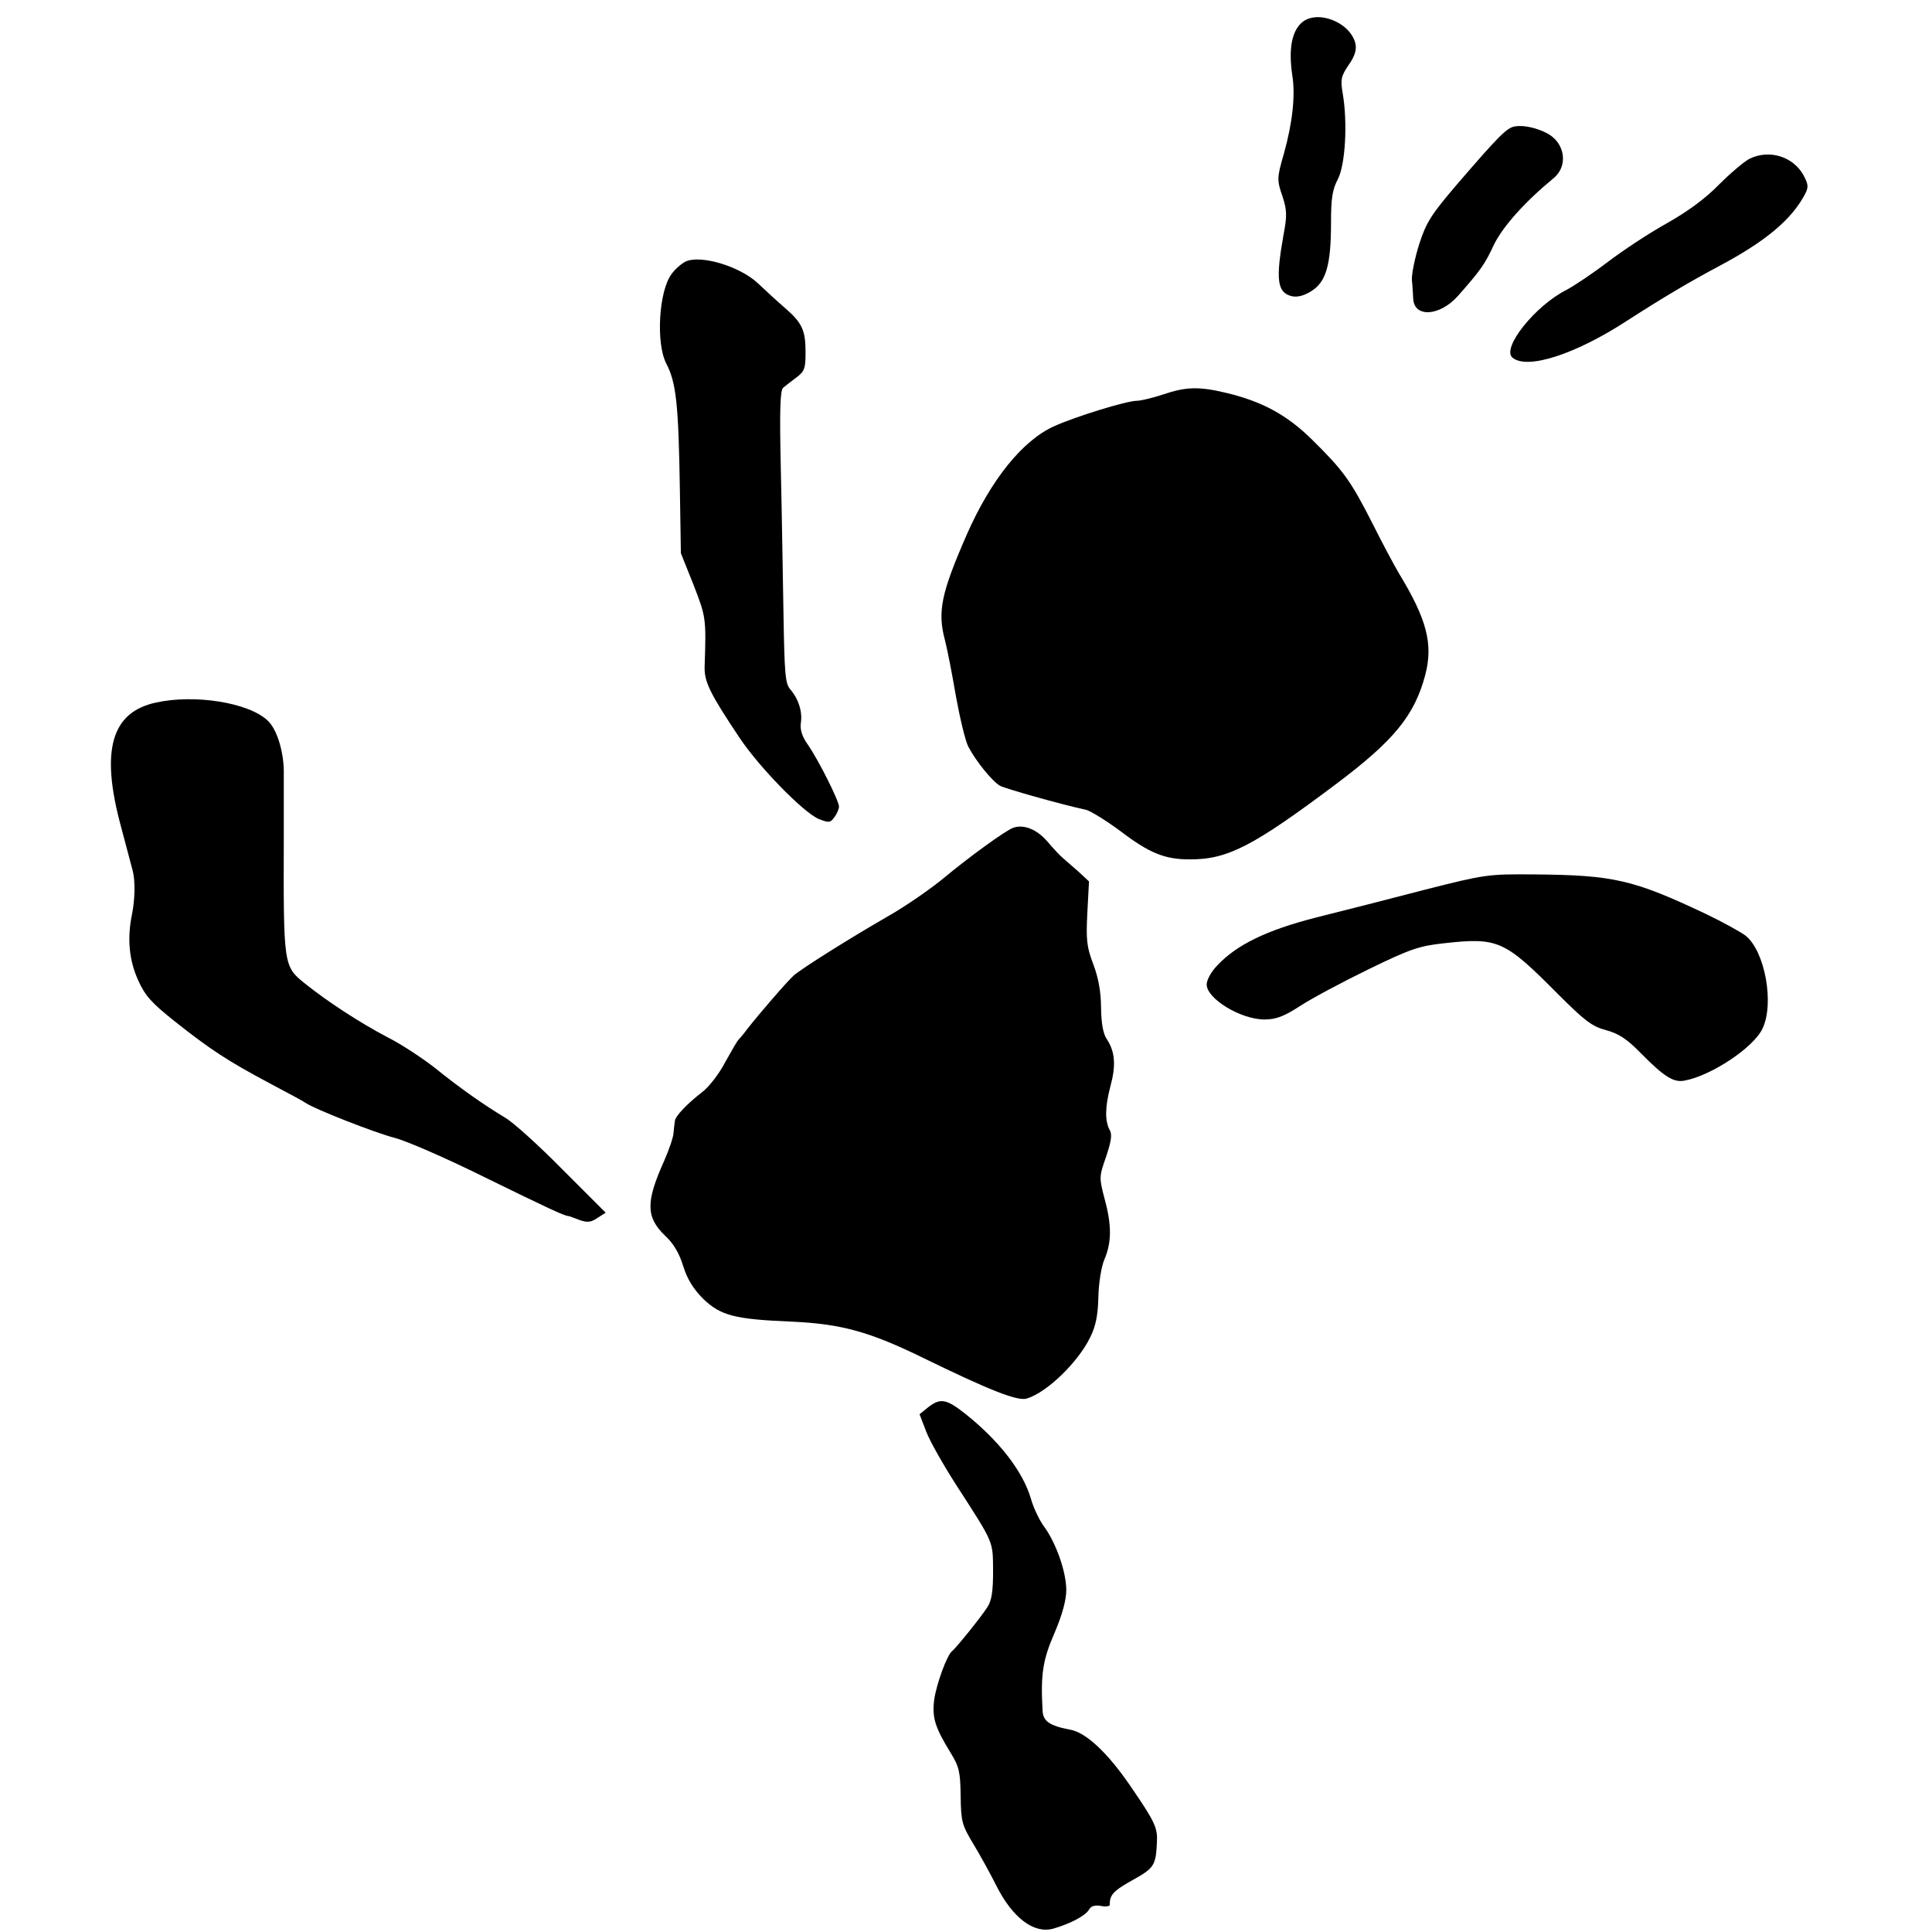
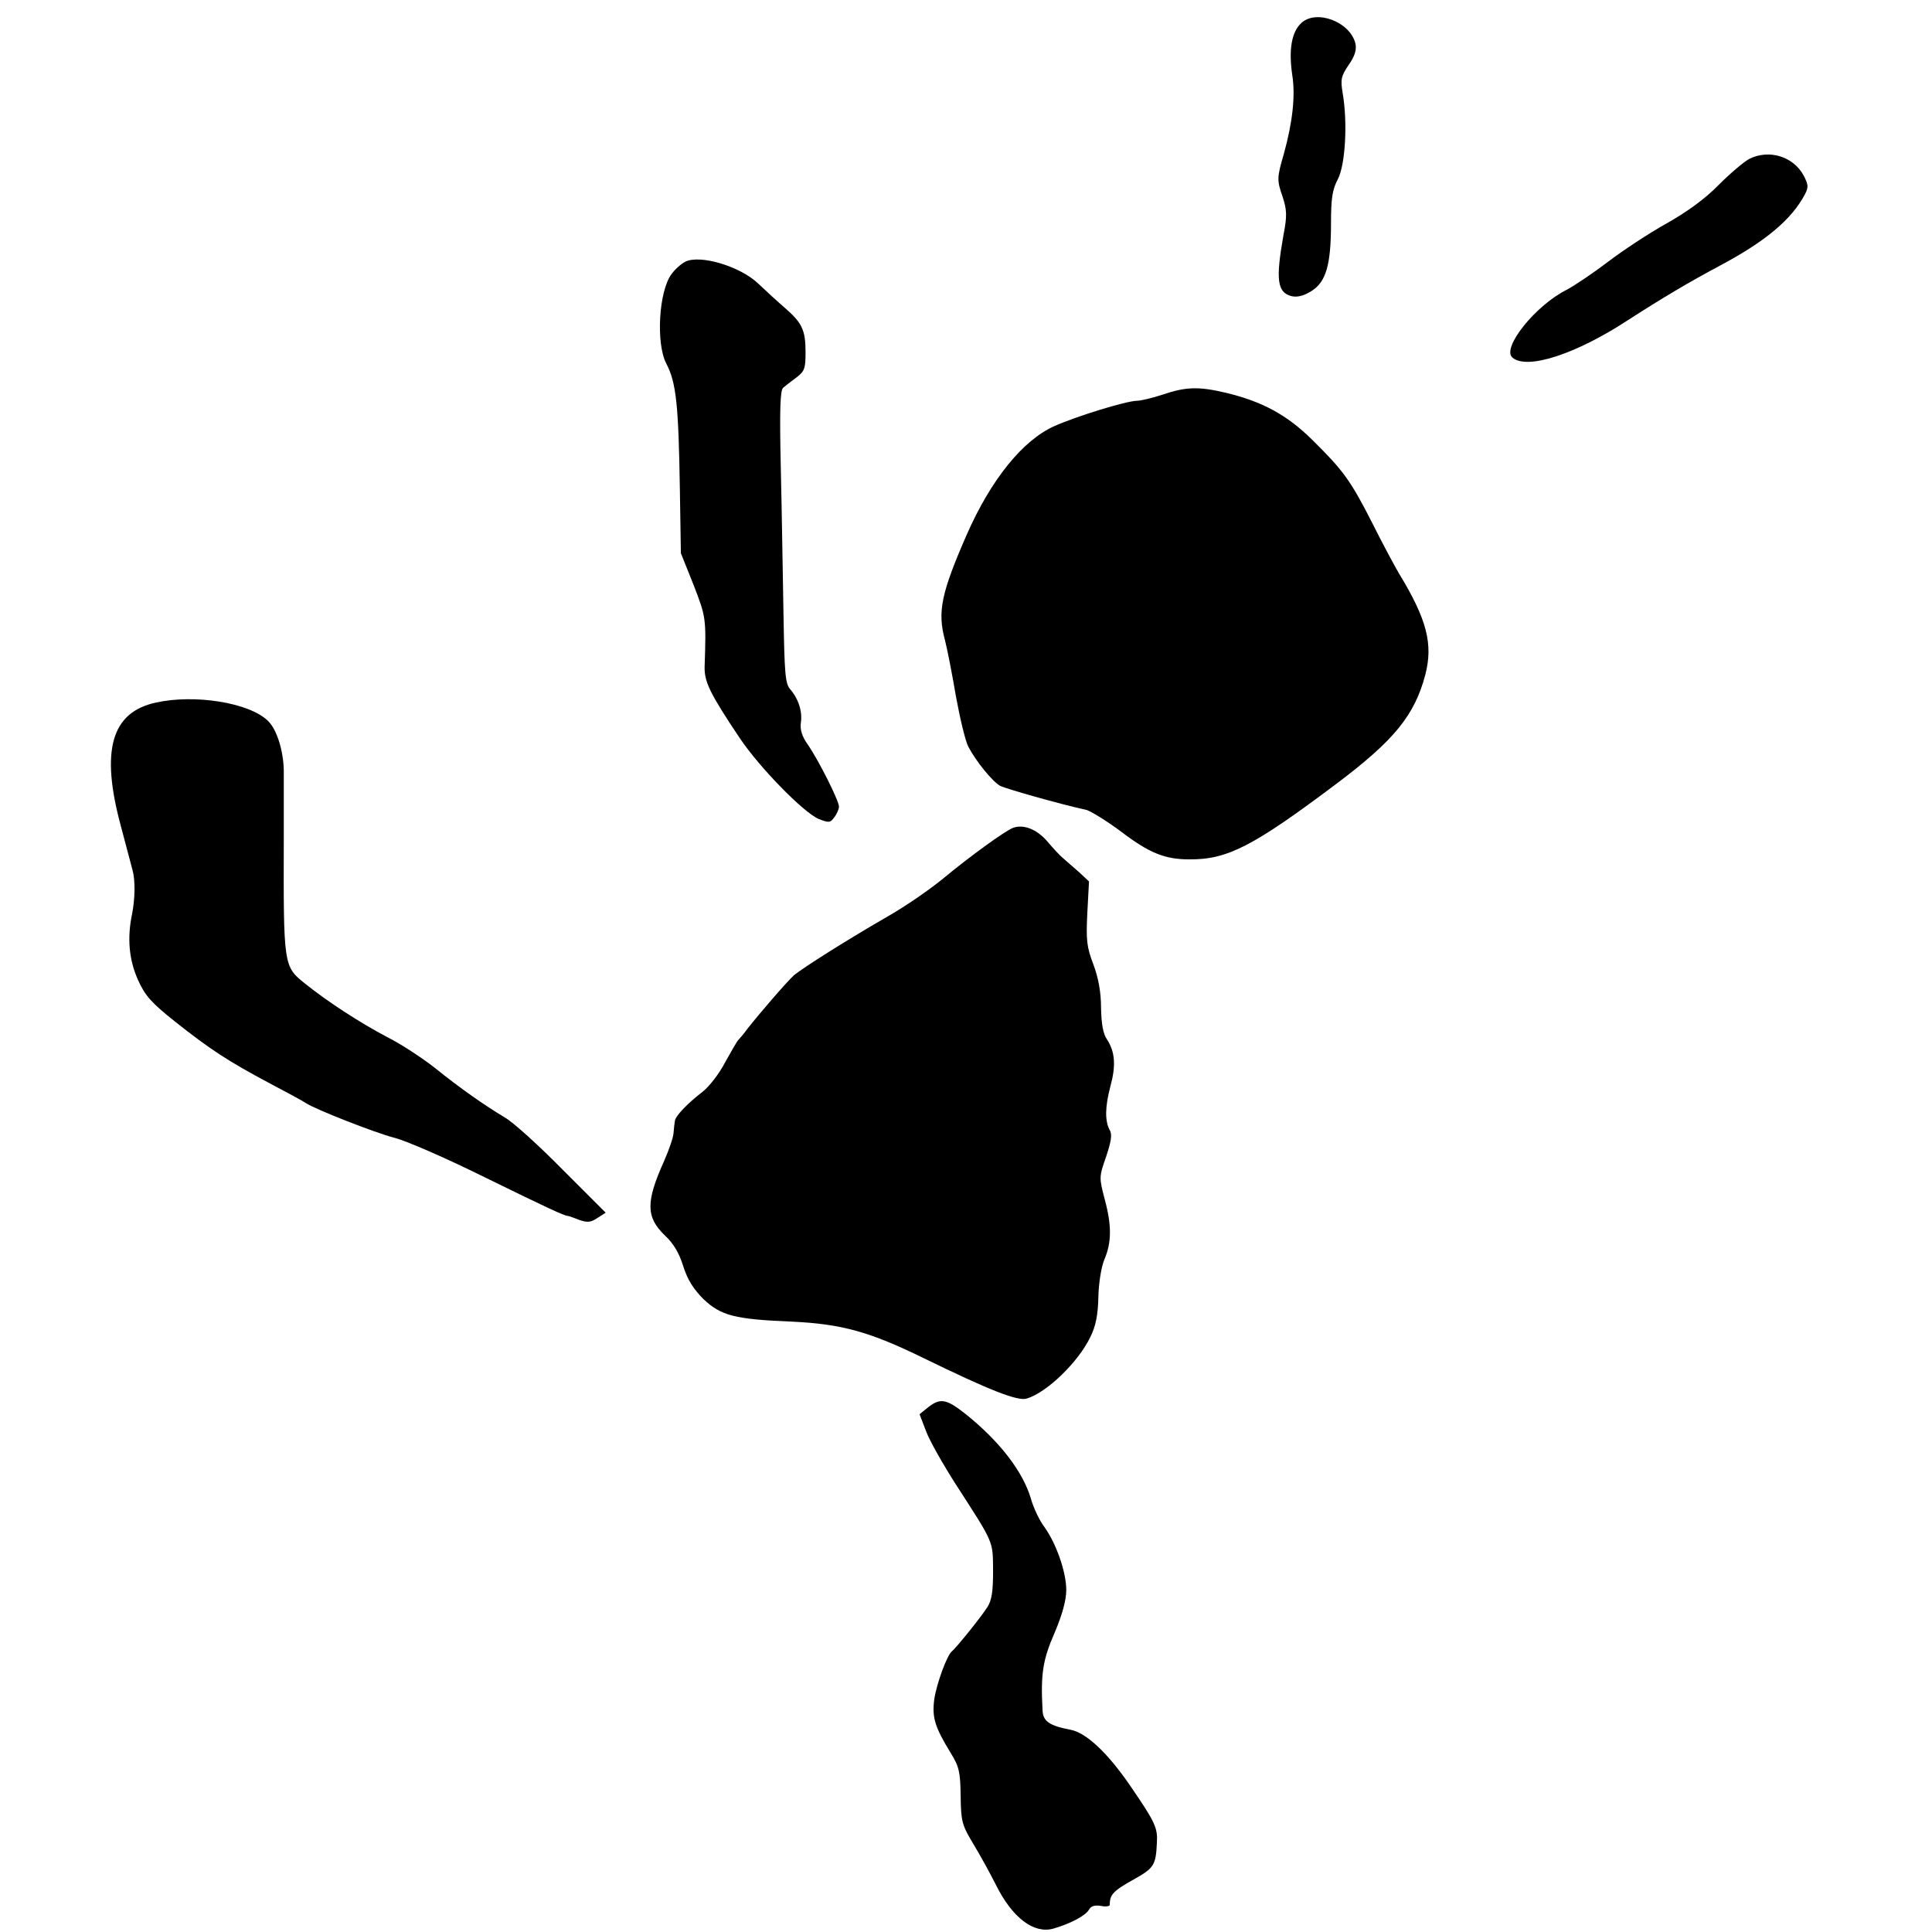
<svg xmlns="http://www.w3.org/2000/svg" version="1.0" width="578pt" height="578pt" viewBox="0 0 578 578" preserveAspectRatio="xMidYMid meet">
  <g transform="translate(0,578) scale(0.1,-0.1)" fill="#000000" stroke="none">
    <path d="M3893 5711 c-29 -27 -38 -80 -27 -155 10 -62 1 -142 -25 -236 -21 -72 -21 -79 -4 -128 13 -40 14 -57 3 -114 -24 -135 -19 -173 24 -184 17 -4 37 1 59 15 44 27 59 78 59 203 0 75 4 101 21 133 22 44 29 168 14 256 -7 41 -5 51 18 85 19 27 24 46 20 64 -16 65 -117 103 -162 61z" />
-     <path d="M4533 5402 c-25 -4 -47 -26 -177 -177 -74 -87 -89 -110 -110 -175 -13 -41 -23 -90 -22 -107 2 -18 3 -44 4 -58 4 -56 80 -51 134 10 68 77 80 94 107 152 27 56 95 131 179 200 44 36 35 105 -19 134 -32 17 -71 25 -96 21z" />
    <path d="M5234 5305 c-17 -9 -58 -44 -92 -78 -40 -41 -93 -80 -157 -116 -54 -30 -132 -82 -174 -114 -42 -32 -98 -70 -124 -84 -94 -47 -196 -175 -162 -203 44 -37 189 10 345 112 104 67 183 114 275 163 137 73 215 138 255 214 11 21 10 29 -4 56 -31 57 -103 79 -162 50z" />
    <path d="M2050 4997 c-13 -7 -31 -23 -41 -37 -38 -51 -47 -206 -16 -267 30 -57 37 -122 41 -378 l3 -190 38 -95 c37 -96 38 -98 33 -245 -1 -45 16 -80 105 -213 59 -88 190 -222 236 -242 31 -12 35 -12 47 5 8 10 14 25 14 32 0 17 -60 137 -93 185 -18 25 -24 46 -21 66 5 33 -7 71 -32 100 -15 17 -17 49 -20 224 -2 112 -5 308 -8 436 -4 174 -2 235 7 242 7 6 24 19 40 31 24 18 27 27 27 75 0 66 -10 88 -62 133 -22 19 -58 52 -80 73 -55 52 -174 87 -218 65z" />
    <path d="M3480 4600 c-30 -10 -66 -19 -79 -19 -33 -1 -180 -46 -247 -76 -94 -42 -189 -159 -262 -325 -76 -174 -88 -230 -65 -315 7 -27 22 -104 33 -169 12 -65 28 -133 37 -150 23 -44 72 -104 95 -117 18 -9 176 -54 258 -72 14 -4 61 -33 104 -65 84 -64 131 -83 204 -83 114 -1 191 39 440 226 173 130 234 205 266 326 24 92 5 166 -79 304 -13 22 -49 89 -79 149 -66 130 -88 159 -180 250 -76 75 -150 115 -259 141 -80 19 -119 18 -187 -5z" />
    <path d="M466 3678 c-133 -29 -166 -143 -104 -371 16 -61 32 -121 35 -132 8 -30 7 -85 -2 -130 -15 -72 -9 -137 18 -197 21 -47 40 -68 109 -123 107 -85 161 -120 283 -185 55 -29 105 -56 110 -60 26 -18 207 -89 265 -104 36 -9 157 -62 270 -118 190 -93 237 -115 250 -116 3 0 18 -6 34 -12 23 -8 34 -7 53 6 l25 16 -129 129 c-70 71 -148 142 -173 156 -60 36 -132 86 -210 149 -36 28 -99 70 -141 91 -82 43 -180 107 -246 160 -65 52 -65 52 -64 438 0 99 0 189 0 200 -1 59 -21 124 -48 149 -56 54 -219 80 -335 54z" />
    <path d="M3030 3303 c-25 -10 -131 -87 -208 -151 -40 -33 -114 -84 -165 -113 -120 -69 -256 -155 -282 -177 -21 -19 -103 -114 -139 -160 -11 -15 -23 -29 -26 -32 -4 -3 -21 -33 -40 -67 -18 -35 -49 -75 -69 -90 -44 -34 -81 -72 -82 -87 -1 -6 -3 -22 -4 -36 -1 -14 -14 -51 -28 -83 -55 -122 -55 -168 2 -223 26 -24 43 -53 55 -92 13 -41 31 -69 61 -99 52 -49 93 -60 265 -67 148 -7 232 -30 395 -110 193 -94 280 -129 307 -120 60 18 154 109 190 184 16 32 23 66 24 120 1 42 9 91 18 112 22 51 22 103 1 180 -17 65 -17 67 4 127 15 45 19 67 11 80 -15 28 -14 70 2 131 17 62 14 103 -10 140 -12 17 -17 47 -18 95 0 47 -8 90 -23 130 -20 52 -22 73 -18 154 l5 94 -30 28 c-17 15 -38 33 -47 41 -9 7 -31 31 -48 51 -32 37 -72 52 -103 40z" />
-     <path d="M4262 3118 c-103 -27 -249 -64 -325 -83 -148 -38 -236 -81 -294 -142 -19 -19 -33 -45 -33 -58 0 -43 102 -105 173 -105 34 0 58 9 106 40 35 23 127 72 205 110 125 61 152 70 226 78 162 18 181 9 341 -152 80 -80 102 -97 144 -108 37 -10 62 -26 103 -68 71 -72 99 -89 131 -83 79 14 208 99 234 156 36 75 7 232 -51 278 -15 11 -67 40 -117 64 -220 104 -277 117 -518 119 -135 1 -144 0 -325 -46z" />
    <path d="M2777 1570 l-26 -21 20 -52 c11 -29 51 -99 88 -157 117 -181 111 -169 112 -260 0 -61 -4 -88 -17 -108 -19 -30 -95 -124 -106 -132 -15 -12 -46 -97 -53 -144 -7 -55 2 -83 49 -160 26 -42 29 -58 30 -130 1 -75 4 -86 37 -141 20 -33 51 -89 69 -125 49 -98 113 -146 171 -130 52 15 97 39 107 57 6 11 18 14 36 11 14 -3 26 -1 26 3 0 31 10 42 75 78 57 32 63 42 66 106 3 46 -4 62 -78 170 -68 100 -133 161 -180 170 -63 12 -83 25 -84 59 -6 108 1 151 36 231 23 54 35 98 35 128 0 54 -30 139 -65 188 -14 18 -33 57 -41 86 -24 81 -94 172 -197 254 -56 44 -74 47 -110 19z" />
  </g>
</svg>